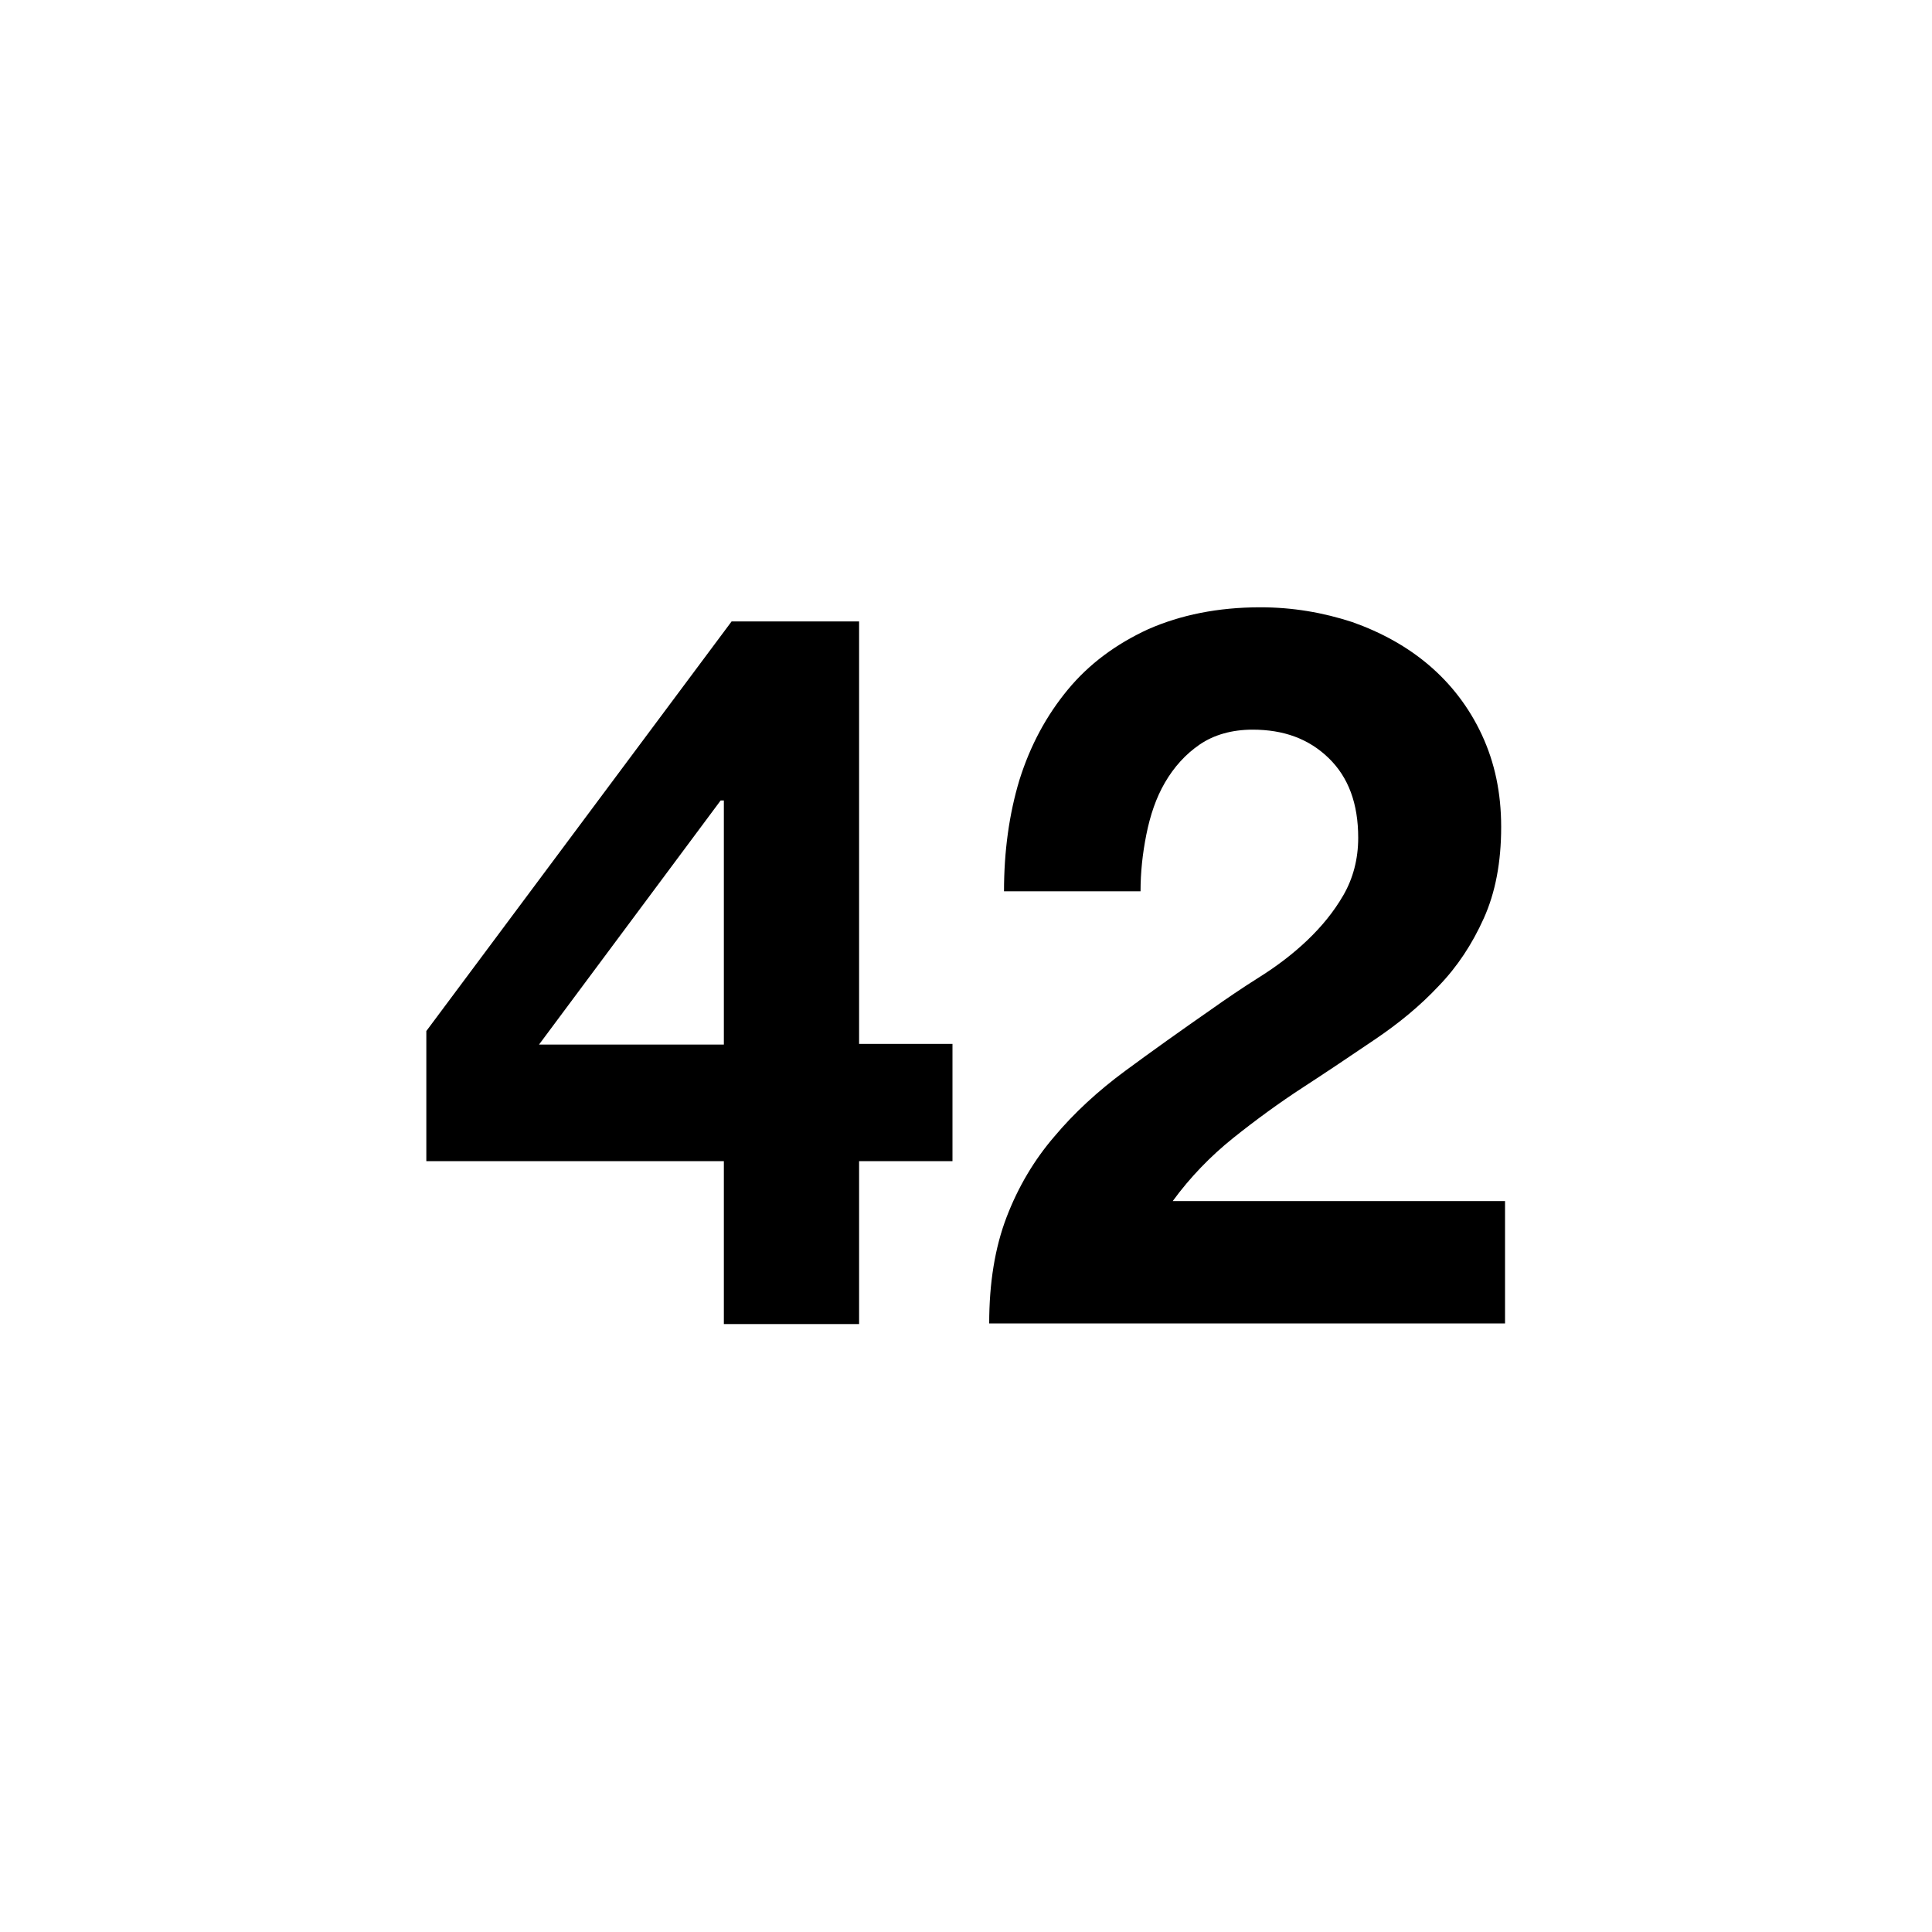
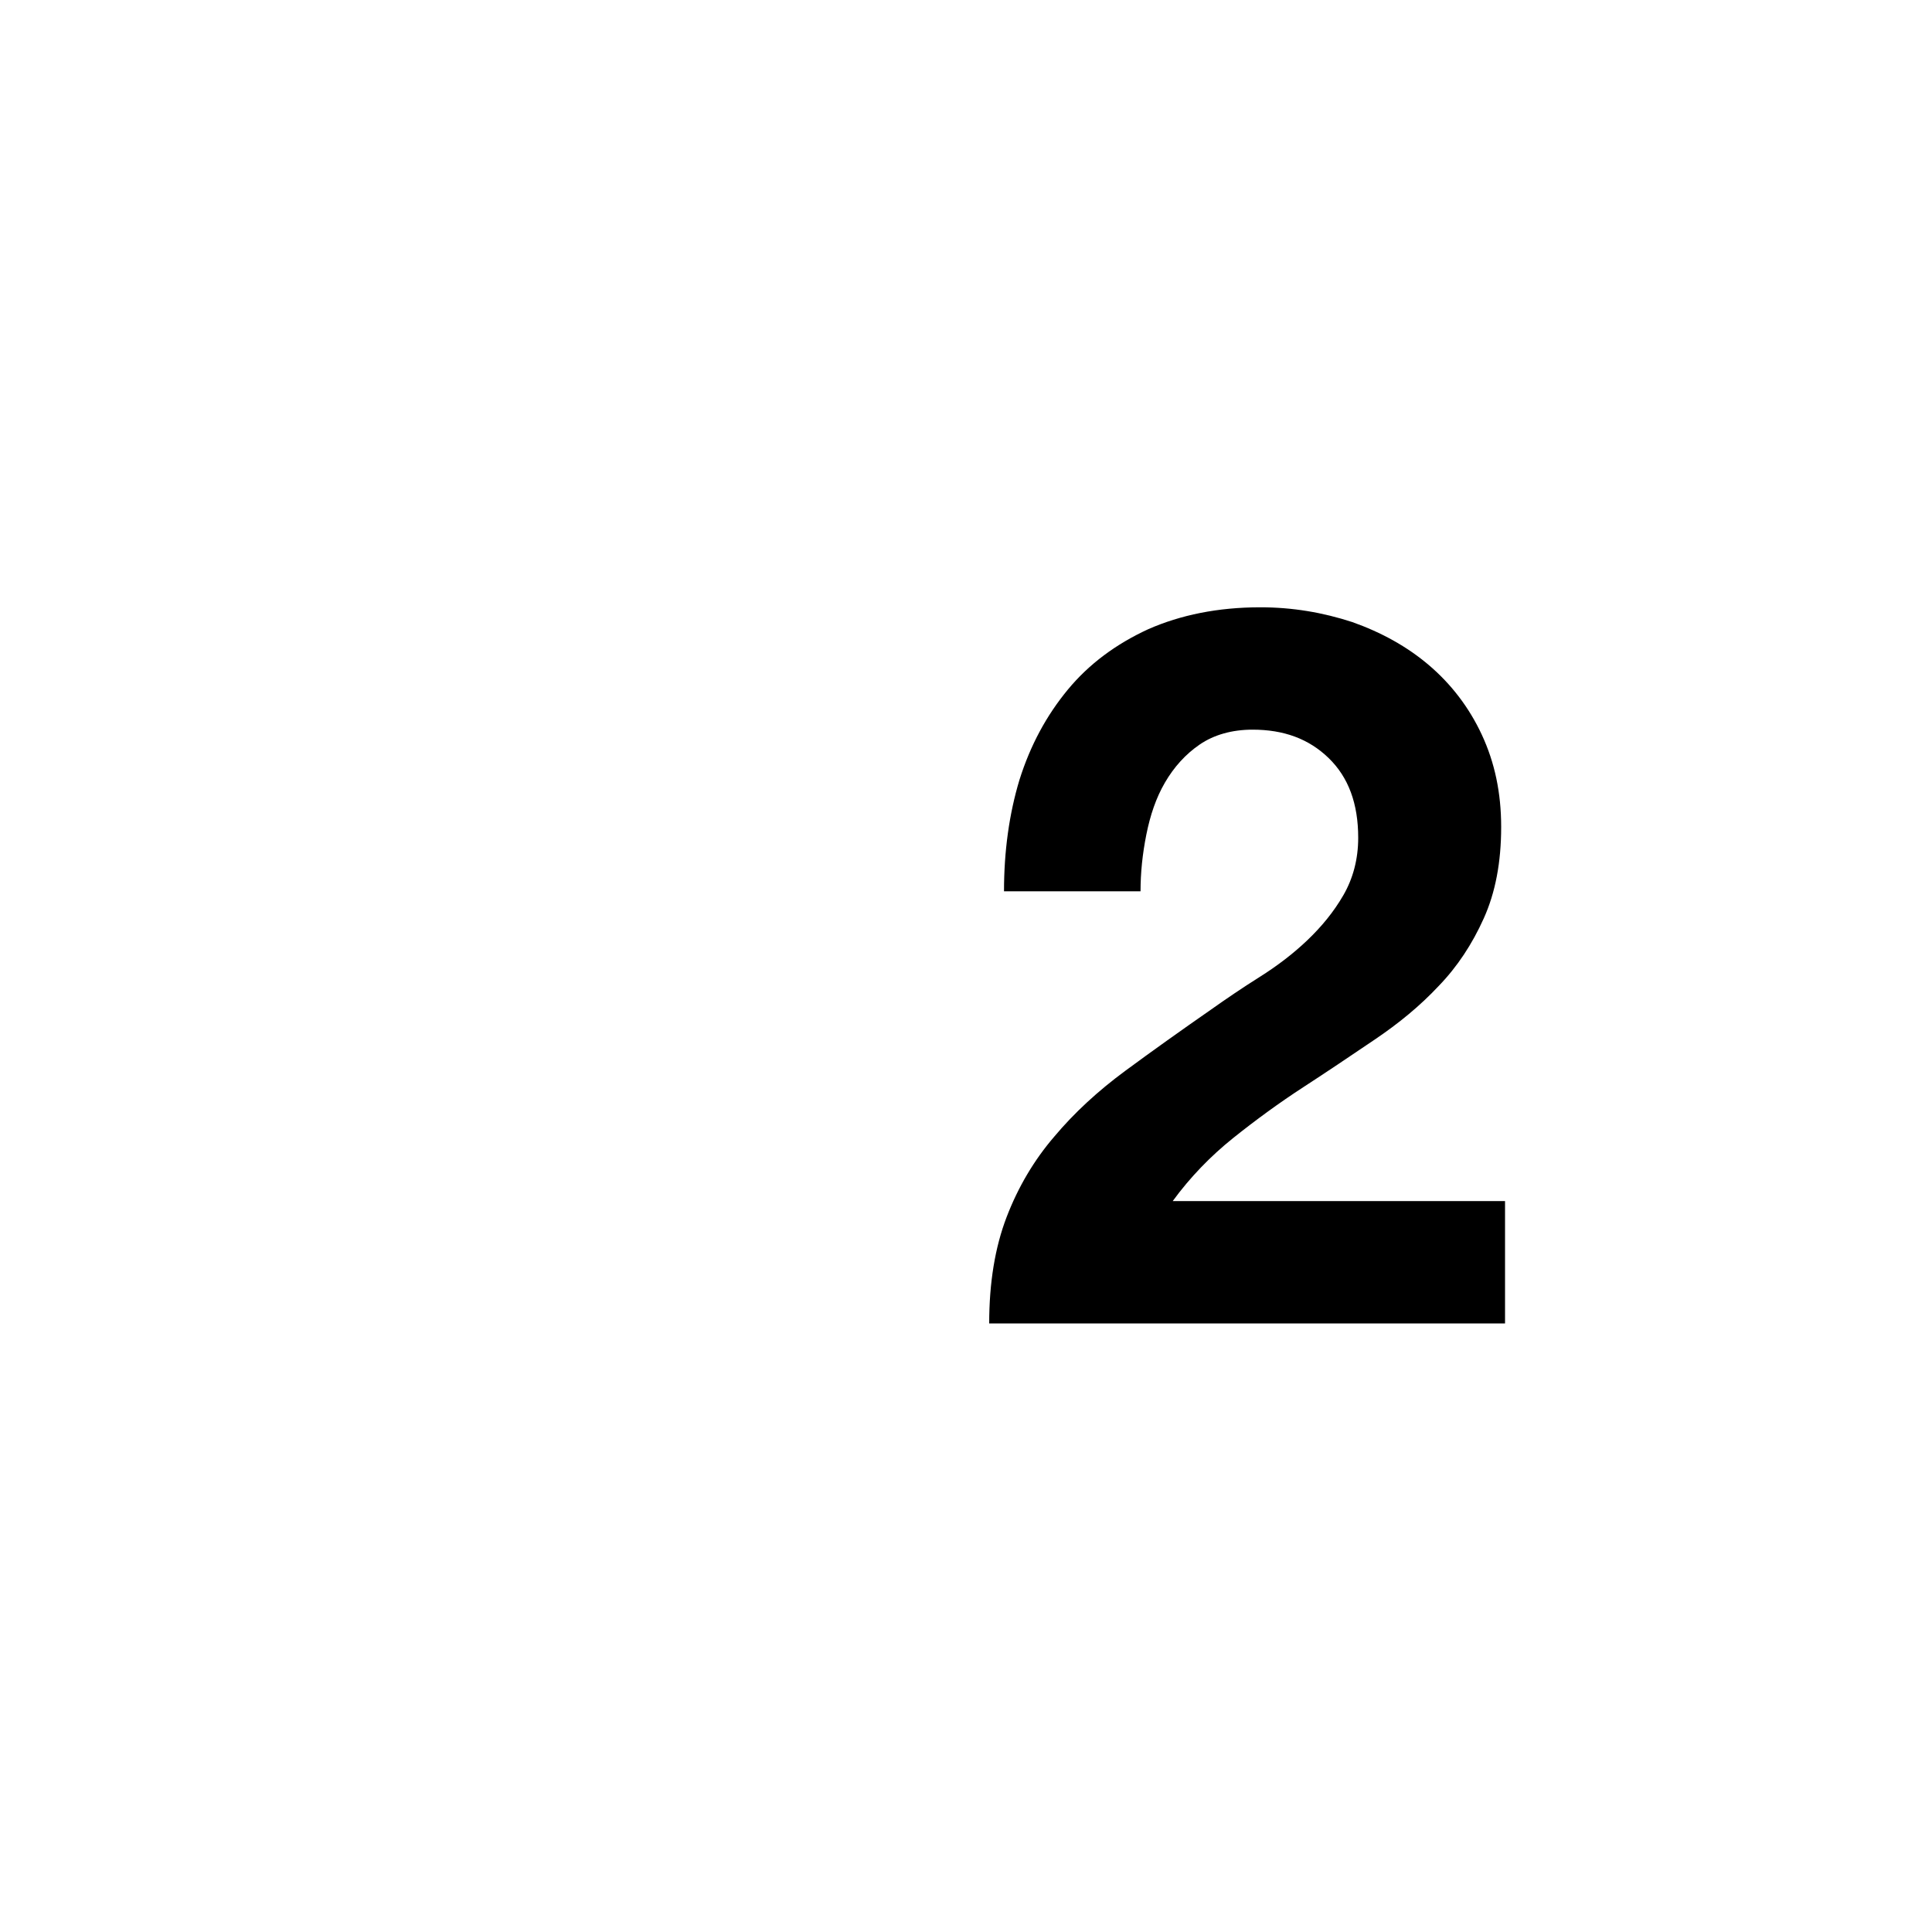
<svg xmlns="http://www.w3.org/2000/svg" version="1.1" id="Layer_1" x="0px" y="0px" viewBox="0 0 300 300" style="enable-background:new 0 0 300 300;" xml:space="preserve">
  <g>
-     <path d="M66.2,180.4v-20.3l47.4-63.6h19.8v65.6h14.5v18.2h-14.5v25.3h-21v-25.3H66.2z M111.9,124.3l-28.2,37.9h28.7v-37.9H111.9z" />
    <path d="M158.3,121.1c1.7-5.4,4.2-10,7.5-14c3.3-4,7.5-7.1,12.5-9.4c5-2.2,10.8-3.4,17.4-3.4c5,0,9.7,0.8,14.3,2.3   c4.5,1.6,8.5,3.8,11.9,6.7c3.4,2.9,6.2,6.5,8.2,10.8c2,4.3,3,9,3,14.3c0,5.5-0.9,10.2-2.7,14.2c-1.8,4-4.1,7.5-7,10.5   c-2.9,3.1-6.2,5.8-9.9,8.3c-3.7,2.5-7.4,5-11.1,7.4c-3.7,2.4-7.4,5.1-10.9,7.9c-3.5,2.8-6.7,6.1-9.4,9.8h51.6v19h-80.1   c0-6.3,0.9-11.8,2.7-16.5c1.8-4.7,4.3-8.9,7.4-12.5c3.1-3.7,6.8-7.1,11-10.2c4.2-3.1,8.7-6.3,13.3-9.5c2.4-1.7,4.9-3.4,7.6-5.1   c2.7-1.7,5.2-3.6,7.4-5.7c2.2-2.1,4.1-4.4,5.6-7c1.5-2.6,2.3-5.6,2.3-8.9c0-5.3-1.5-9.4-4.6-12.4c-3.1-3-7-4.4-11.8-4.4   c-3.2,0-6,0.8-8.2,2.3c-2.2,1.5-4,3.5-5.4,5.9c-1.4,2.4-2.3,5.1-2.9,8.1c-0.6,3-0.9,5.9-0.9,8.8h-21.2   C155.9,132.2,156.7,126.4,158.3,121.1z" />
  </g>
</svg>